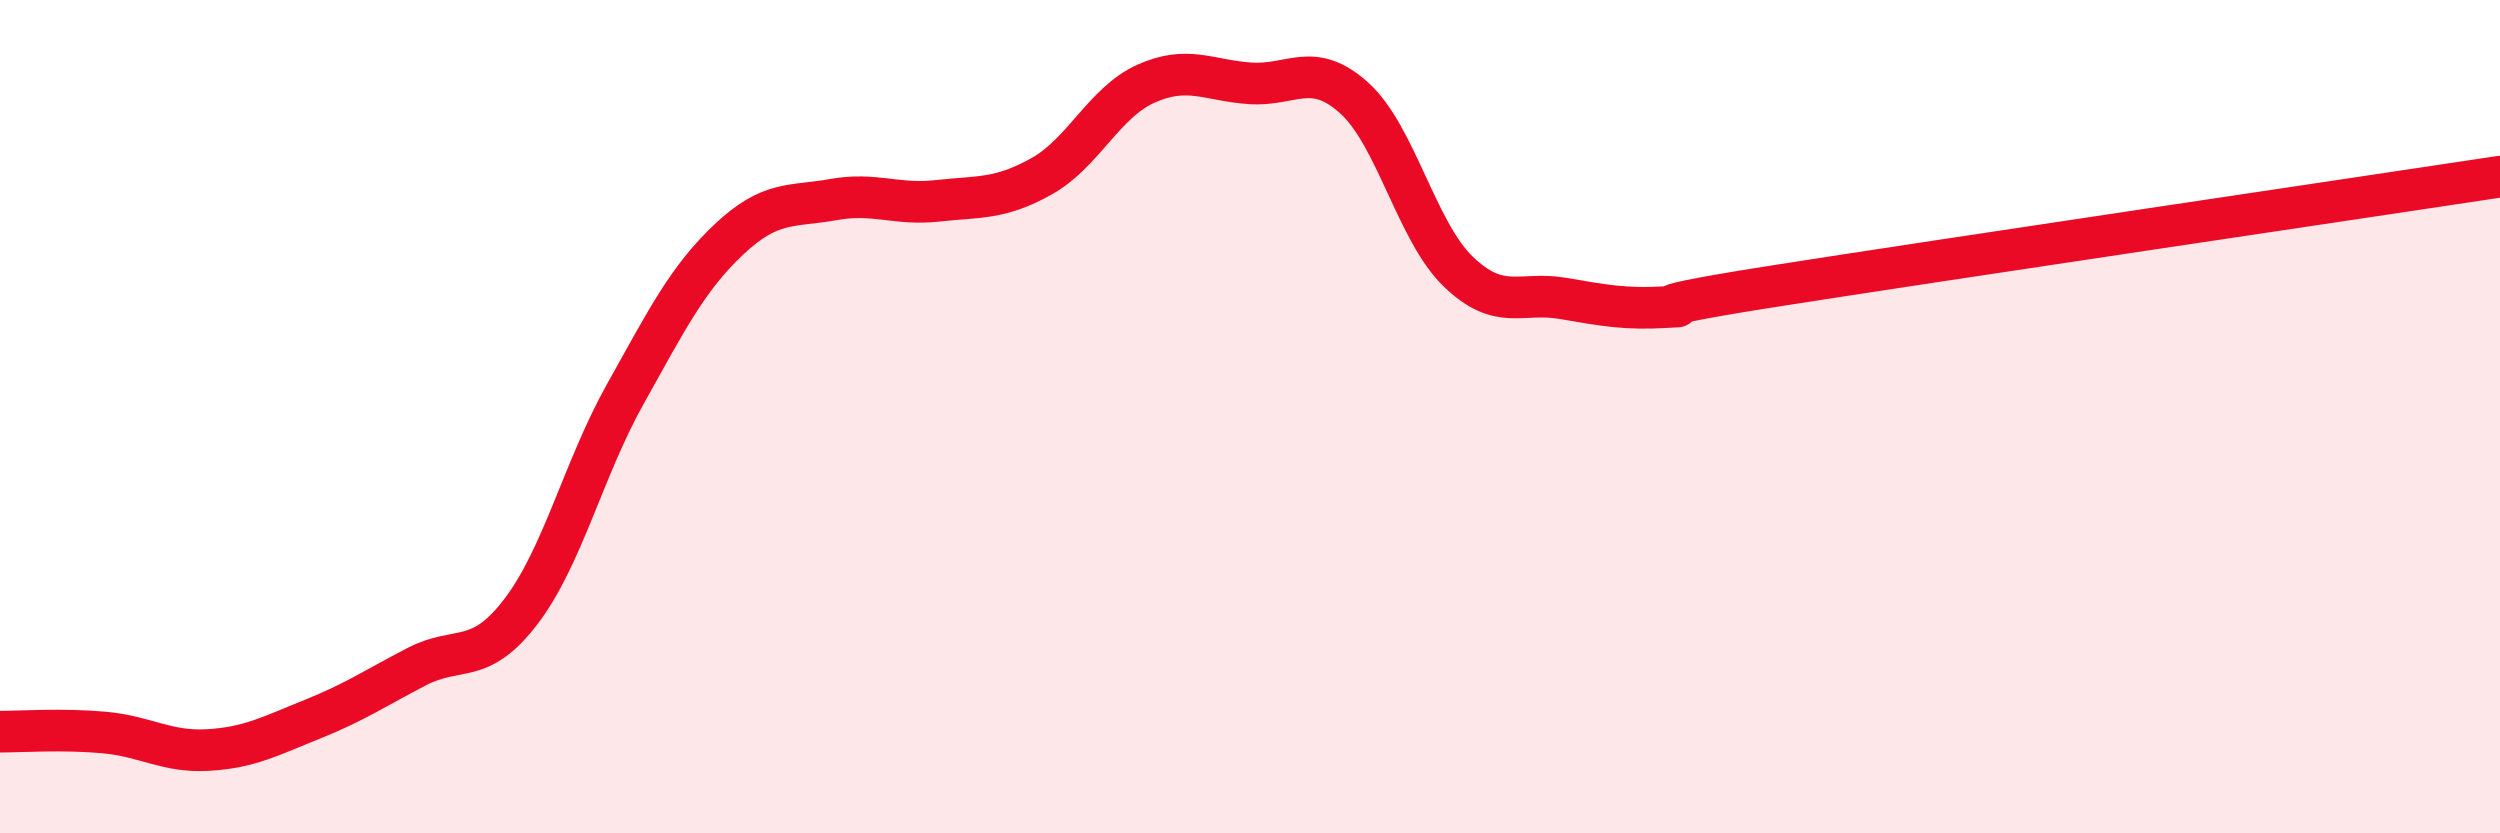
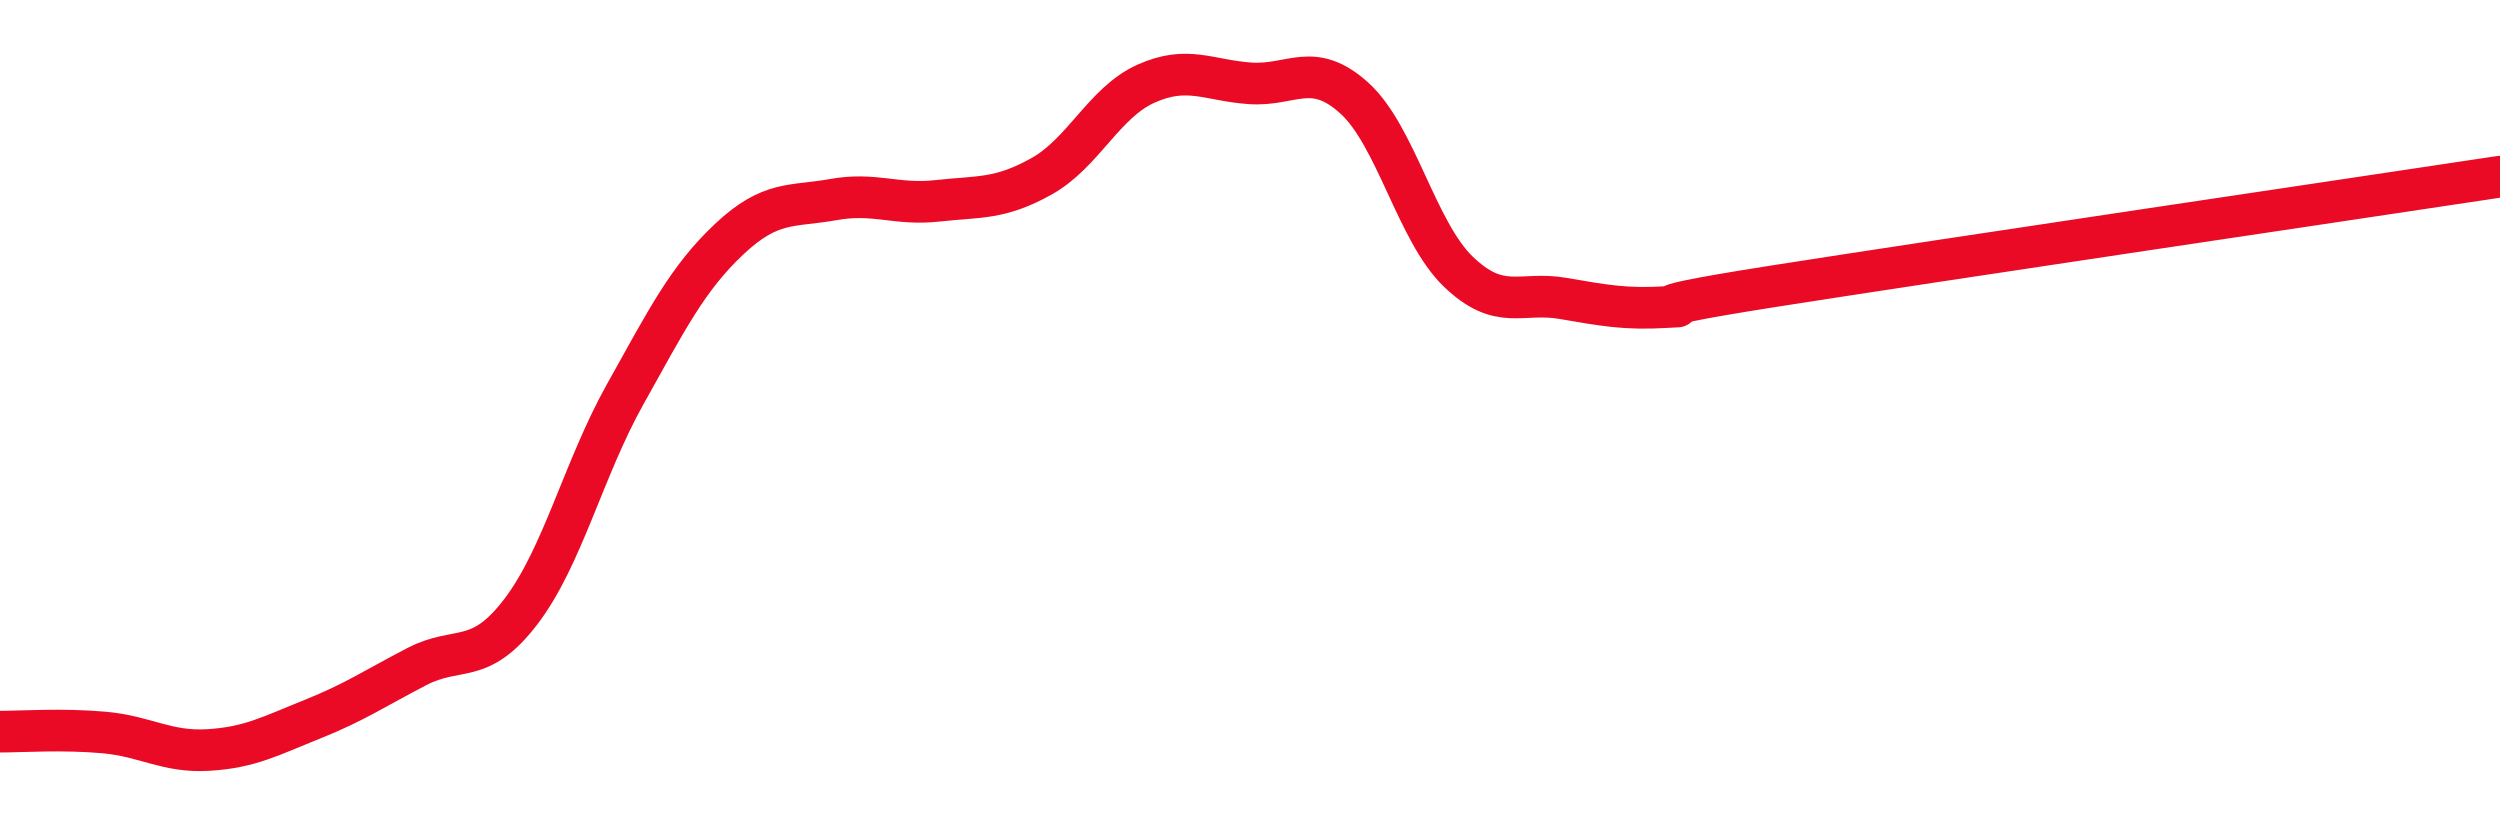
<svg xmlns="http://www.w3.org/2000/svg" width="60" height="20" viewBox="0 0 60 20">
-   <path d="M 0,17.56 C 0.5,17.56 1.5,17.49 2.5,17.58 C 3.5,17.67 4,18.06 5,18 C 6,17.94 6.5,17.66 7.5,17.26 C 8.5,16.86 9,16.52 10,16 C 11,15.48 11.5,15.99 12.5,14.68 C 13.5,13.37 14,11.26 15,9.47 C 16,7.68 16.5,6.68 17.5,5.74 C 18.5,4.8 19,4.97 20,4.79 C 21,4.61 21.5,4.93 22.5,4.82 C 23.5,4.71 24,4.79 25,4.23 C 26,3.67 26.5,2.46 27.5,2.01 C 28.5,1.56 29,1.93 30,2 C 31,2.07 31.5,1.45 32.5,2.35 C 33.5,3.25 34,5.56 35,6.52 C 36,7.48 36.5,6.99 37.5,7.16 C 38.5,7.33 39,7.43 40,7.37 C 41,7.31 38.5,7.51 42.5,6.88 C 46.5,6.25 56.5,4.77 60,4.24L60 20L0 20Z" fill="#EB0A25" opacity="0.1" stroke-linecap="round" stroke-linejoin="round" />
  <path d="M 0,17.56 C 0.5,17.56 1.5,17.49 2.5,17.58 C 3.5,17.67 4,18.06 5,18 C 6,17.94 6.5,17.66 7.5,17.26 C 8.5,16.86 9,16.52 10,16 C 11,15.48 11.5,15.99 12.5,14.68 C 13.5,13.37 14,11.26 15,9.47 C 16,7.68 16.5,6.68 17.5,5.74 C 18.5,4.8 19,4.97 20,4.79 C 21,4.61 21.5,4.93 22.5,4.82 C 23.5,4.71 24,4.79 25,4.23 C 26,3.67 26.5,2.46 27.5,2.01 C 28.5,1.56 29,1.93 30,2 C 31,2.07 31.5,1.45 32.5,2.35 C 33.5,3.25 34,5.56 35,6.52 C 36,7.48 36.5,6.99 37.5,7.16 C 38.5,7.33 39,7.43 40,7.37 C 41,7.31 38.5,7.51 42.5,6.88 C 46.5,6.25 56.5,4.77 60,4.24" stroke="#EB0A25" stroke-width="1" fill="none" stroke-linecap="round" stroke-linejoin="round" />
</svg>